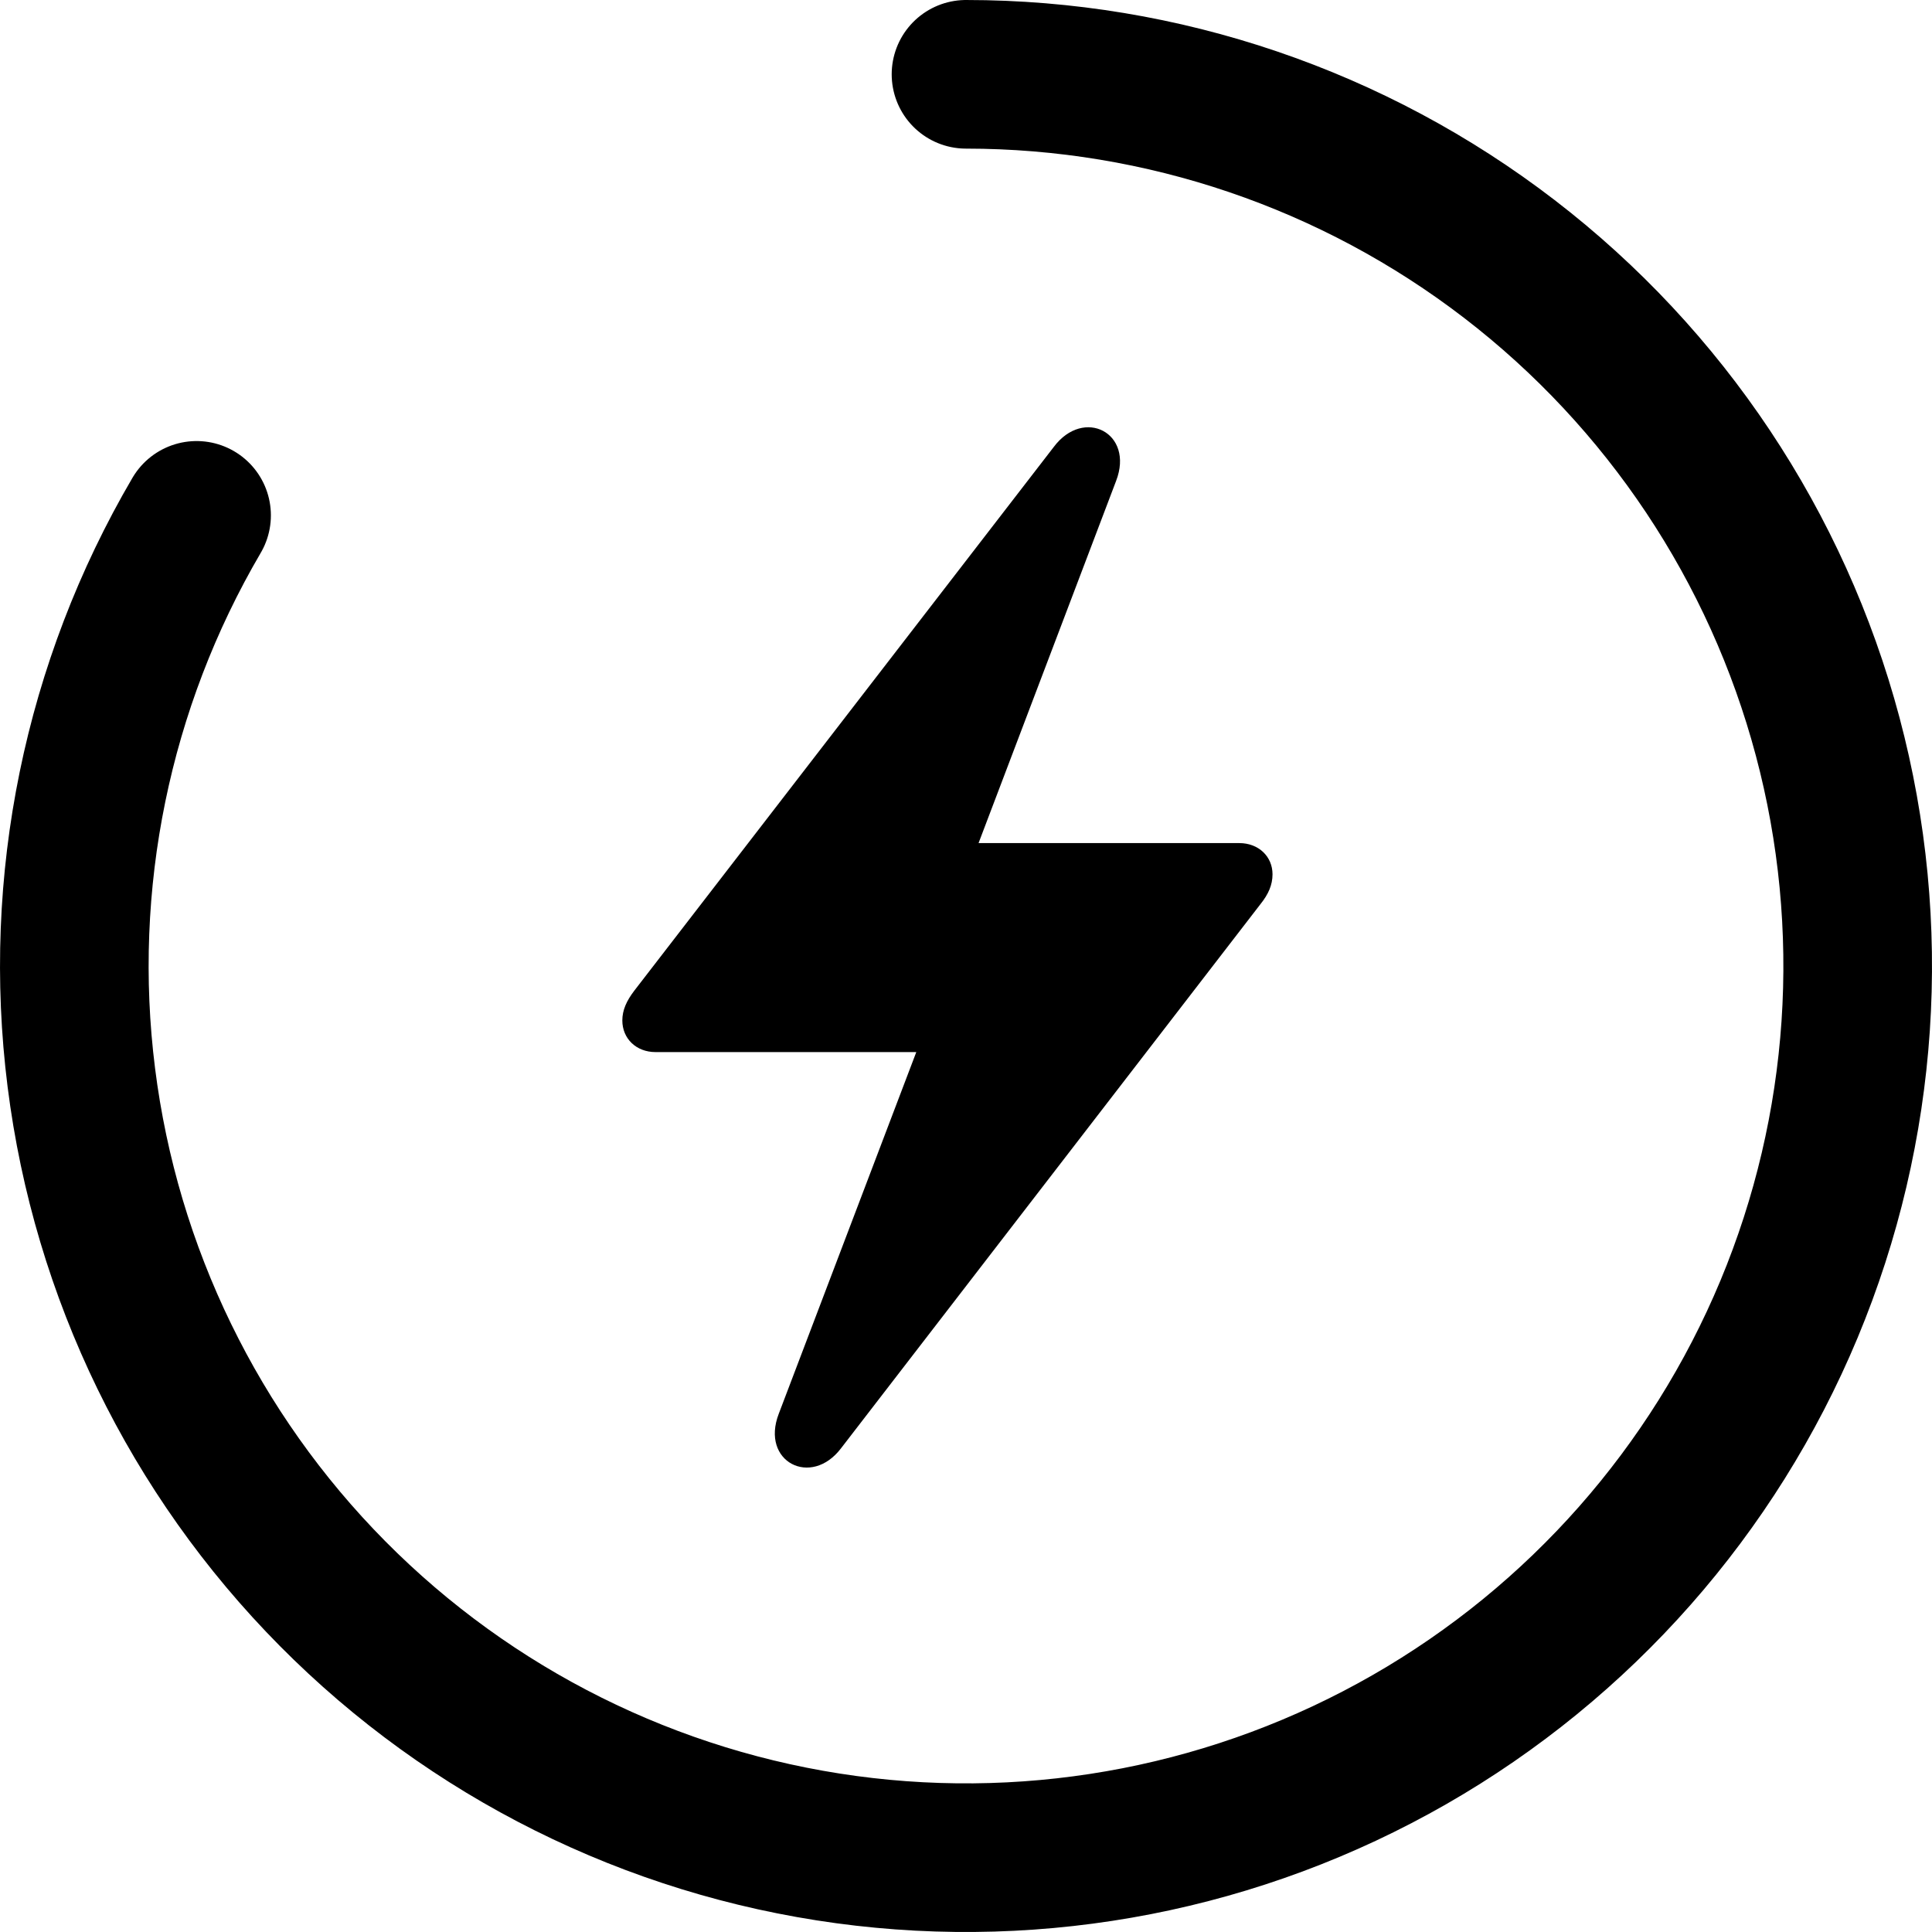
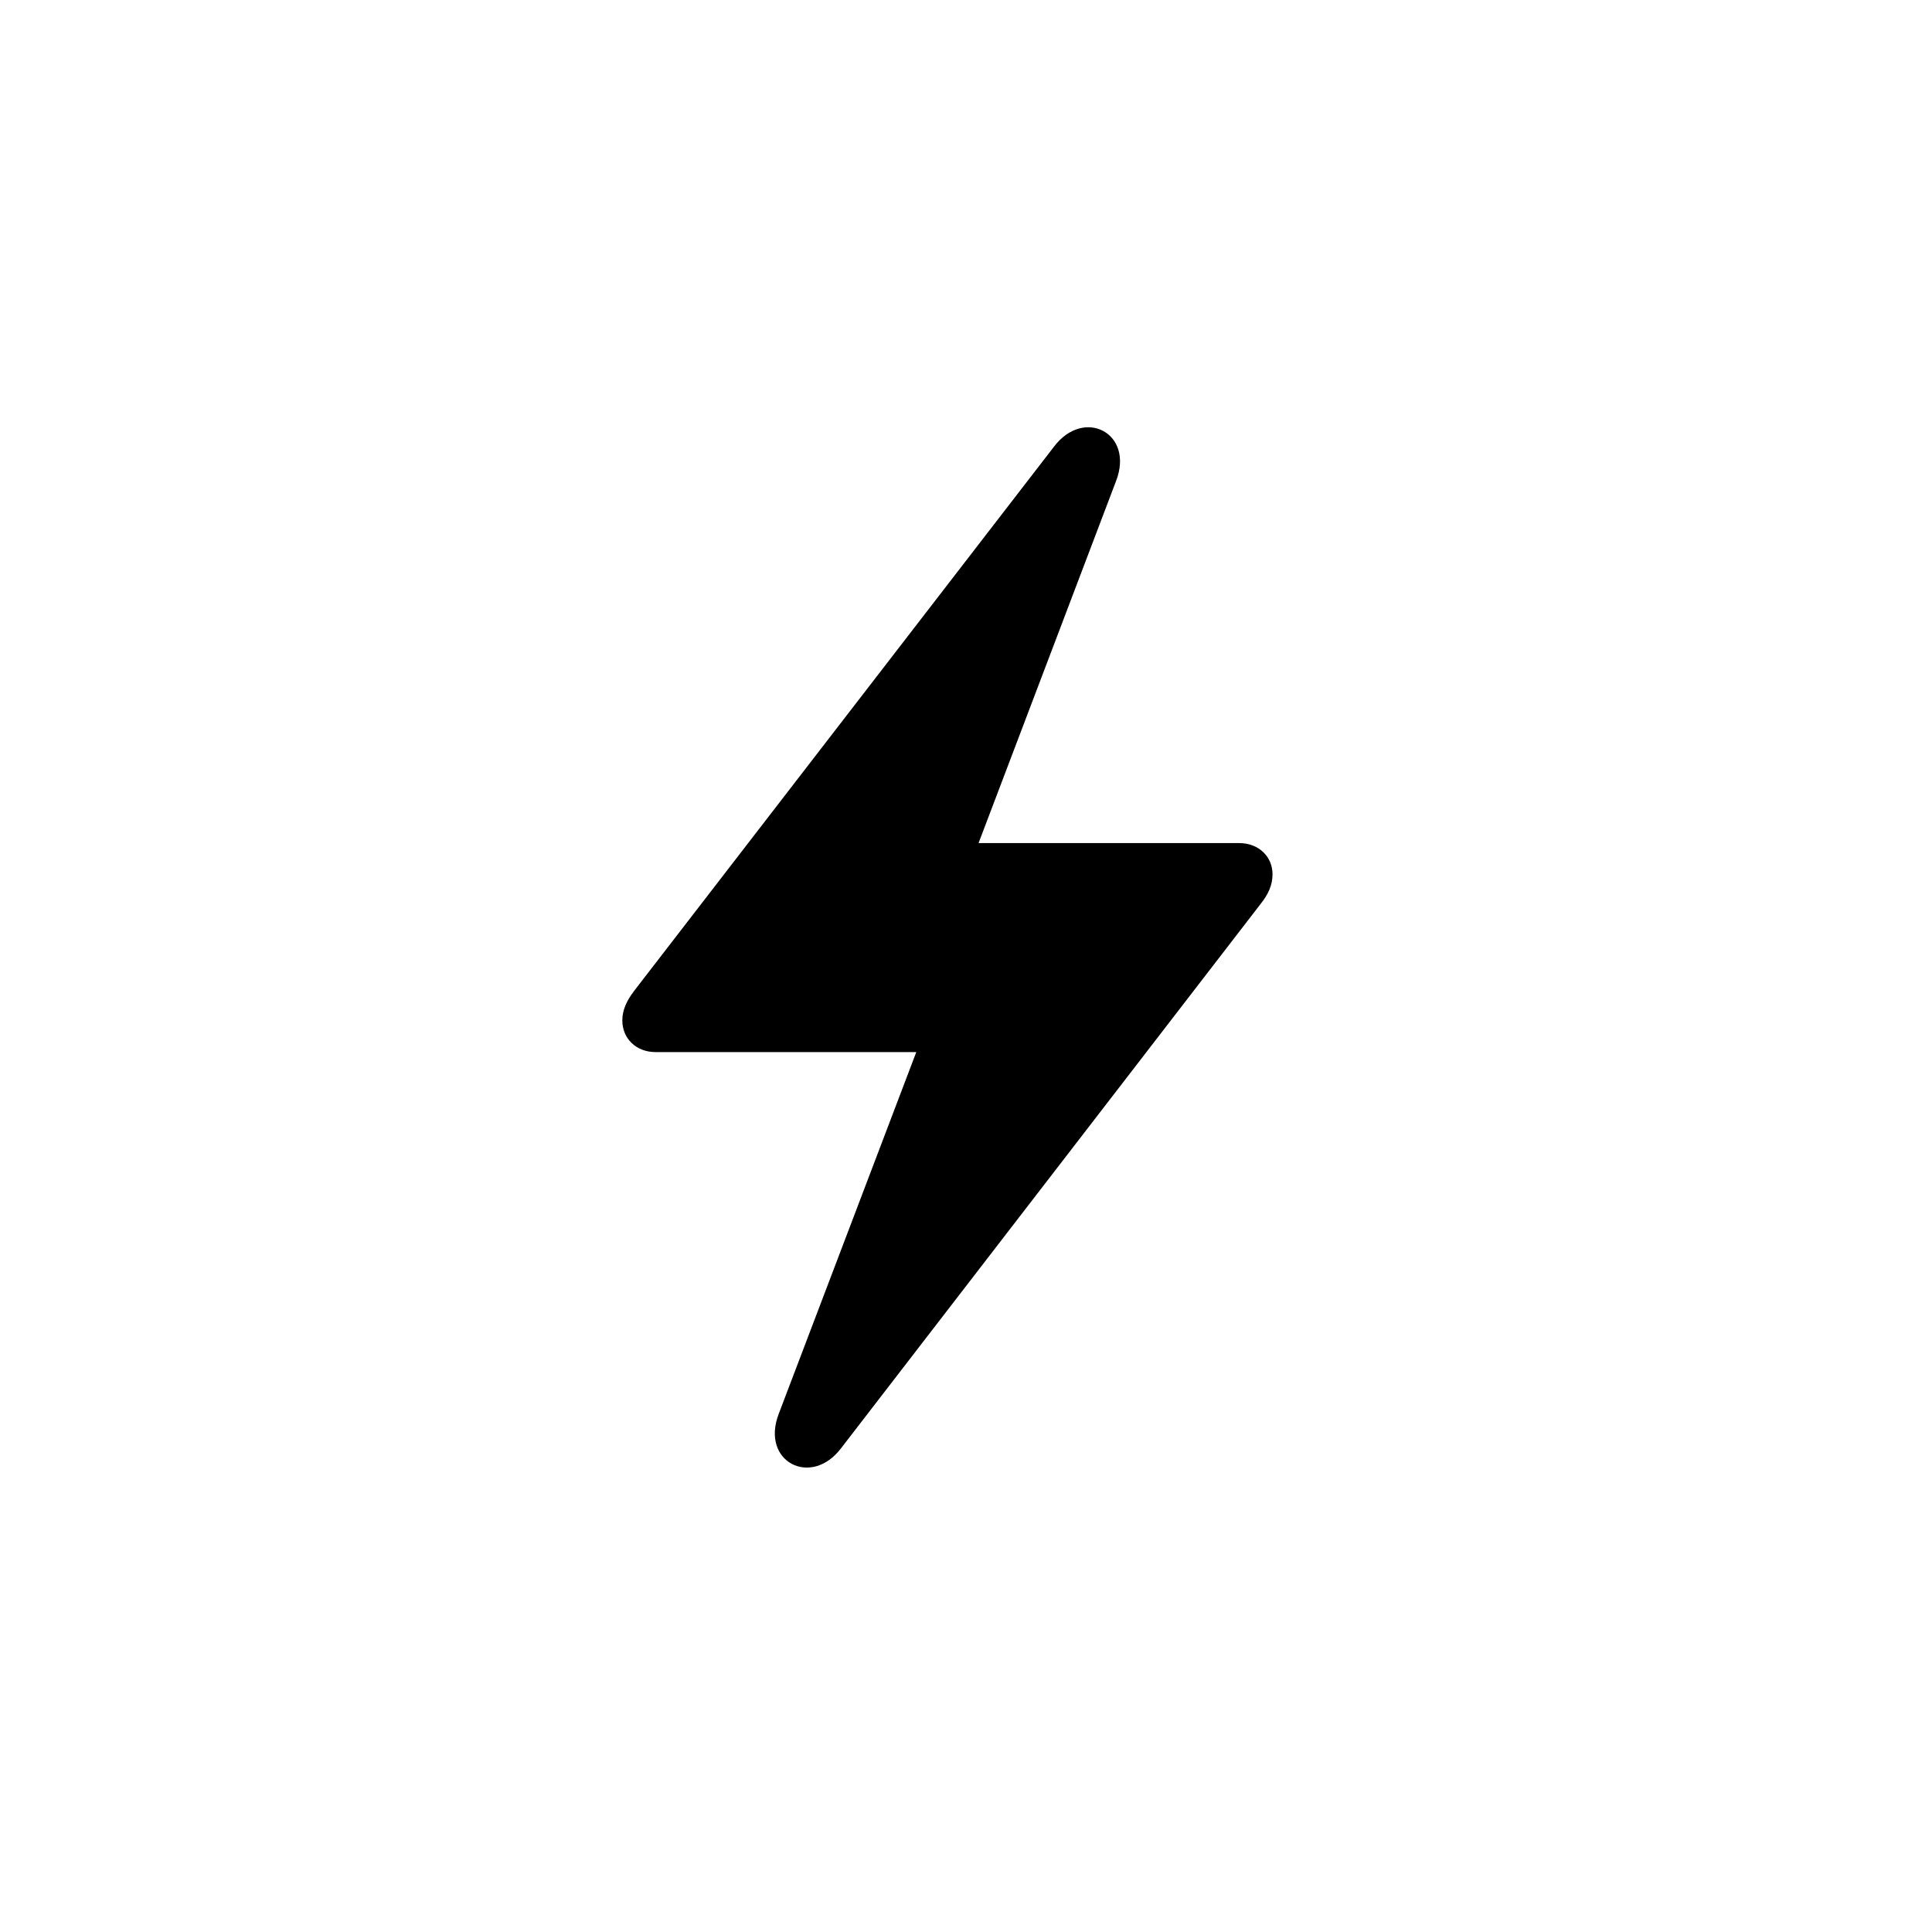
<svg xmlns="http://www.w3.org/2000/svg" width="100%" height="100%" viewBox="0 0 52 52" fill="none">
  <path d="M22.637 38.98L33.927 24.333C34.138 24.07 34.25 23.819 34.25 23.531C34.25 23.055 33.877 22.692 33.356 22.692H26.338L30.04 12.944C30.536 11.653 29.17 10.951 28.363 12.029L17.073 26.663C16.862 26.939 16.75 27.19 16.75 27.465C16.75 27.954 17.123 28.317 17.644 28.317H24.662L20.96 38.053C20.464 39.343 21.83 40.045 22.637 38.98Z" fill="currentColor" />
-   <path d="M26 2C31.29 2 36.431 3.748 40.625 6.971C44.819 10.194 47.831 14.713 49.192 19.825C50.553 24.936 50.187 30.354 48.152 35.236C46.116 40.118 42.524 44.191 37.935 46.822C33.346 49.453 28.016 50.493 22.775 49.782C17.533 49.071 12.673 46.649 8.95 42.891C5.227 39.133 2.85 34.251 2.189 29.003C1.527 23.755 2.617 18.435 5.291 13.871" stroke="currentColor" stroke-width="4" stroke-linecap="round" />
</svg>